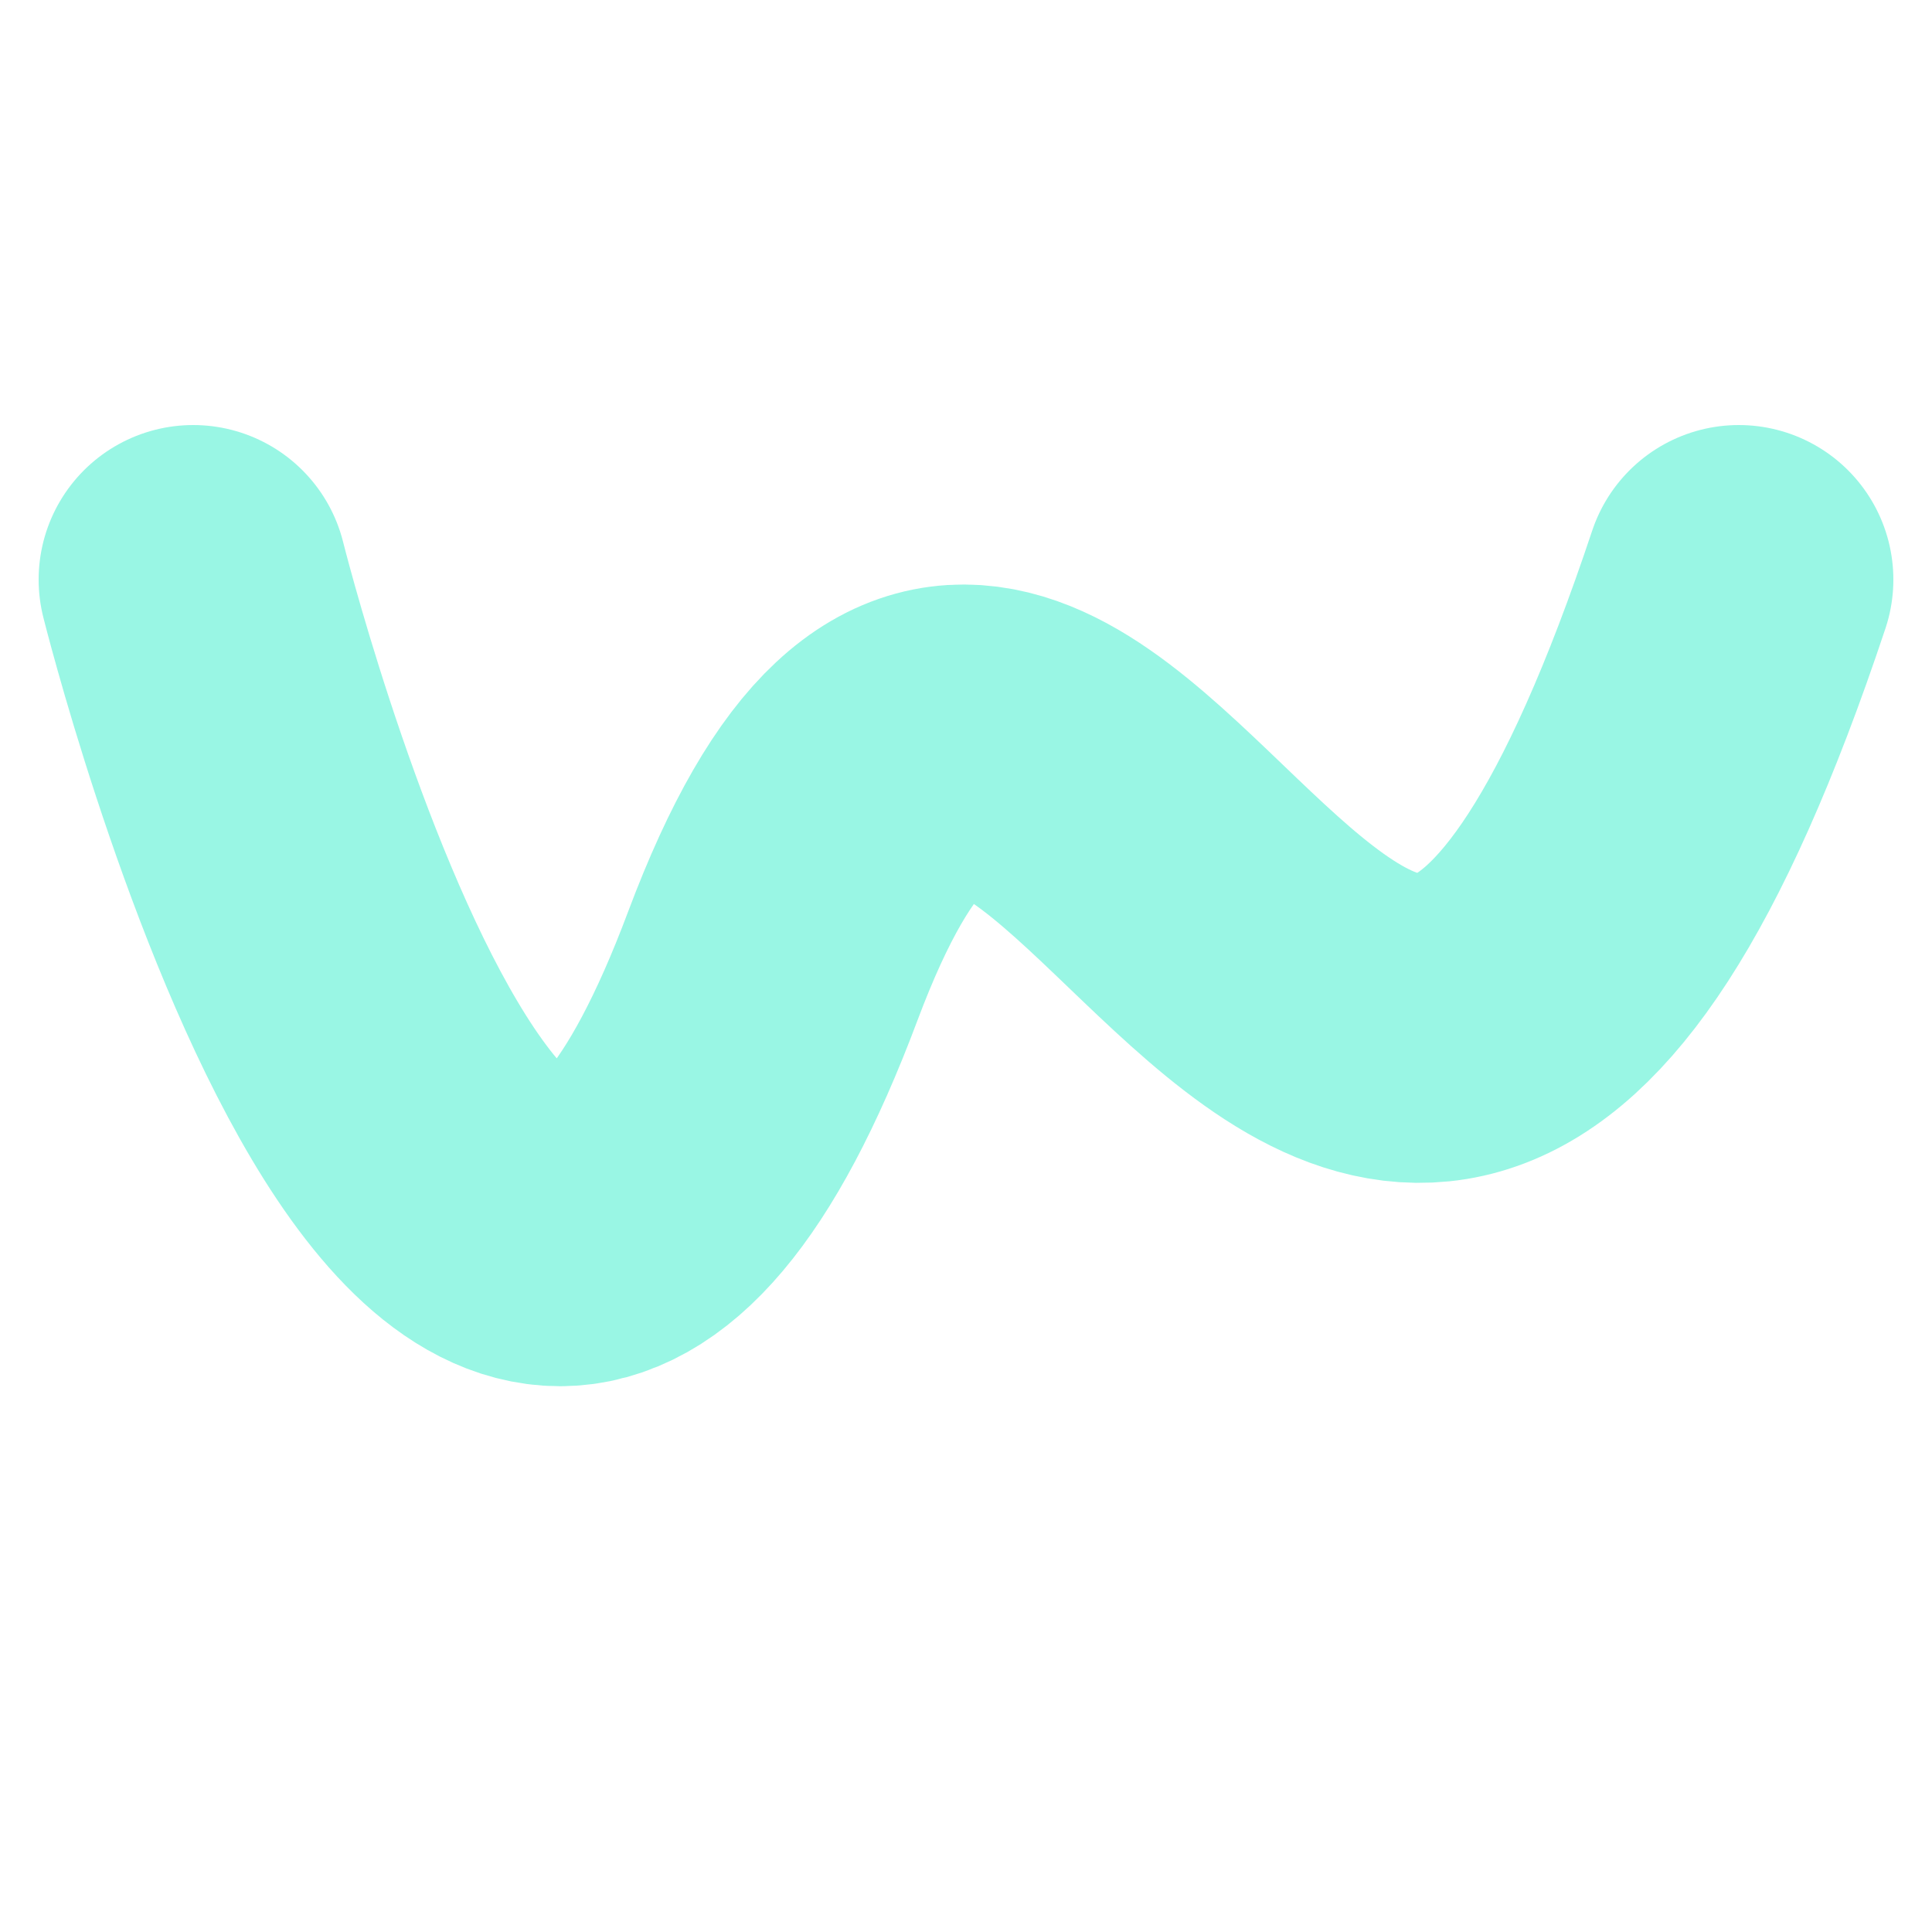
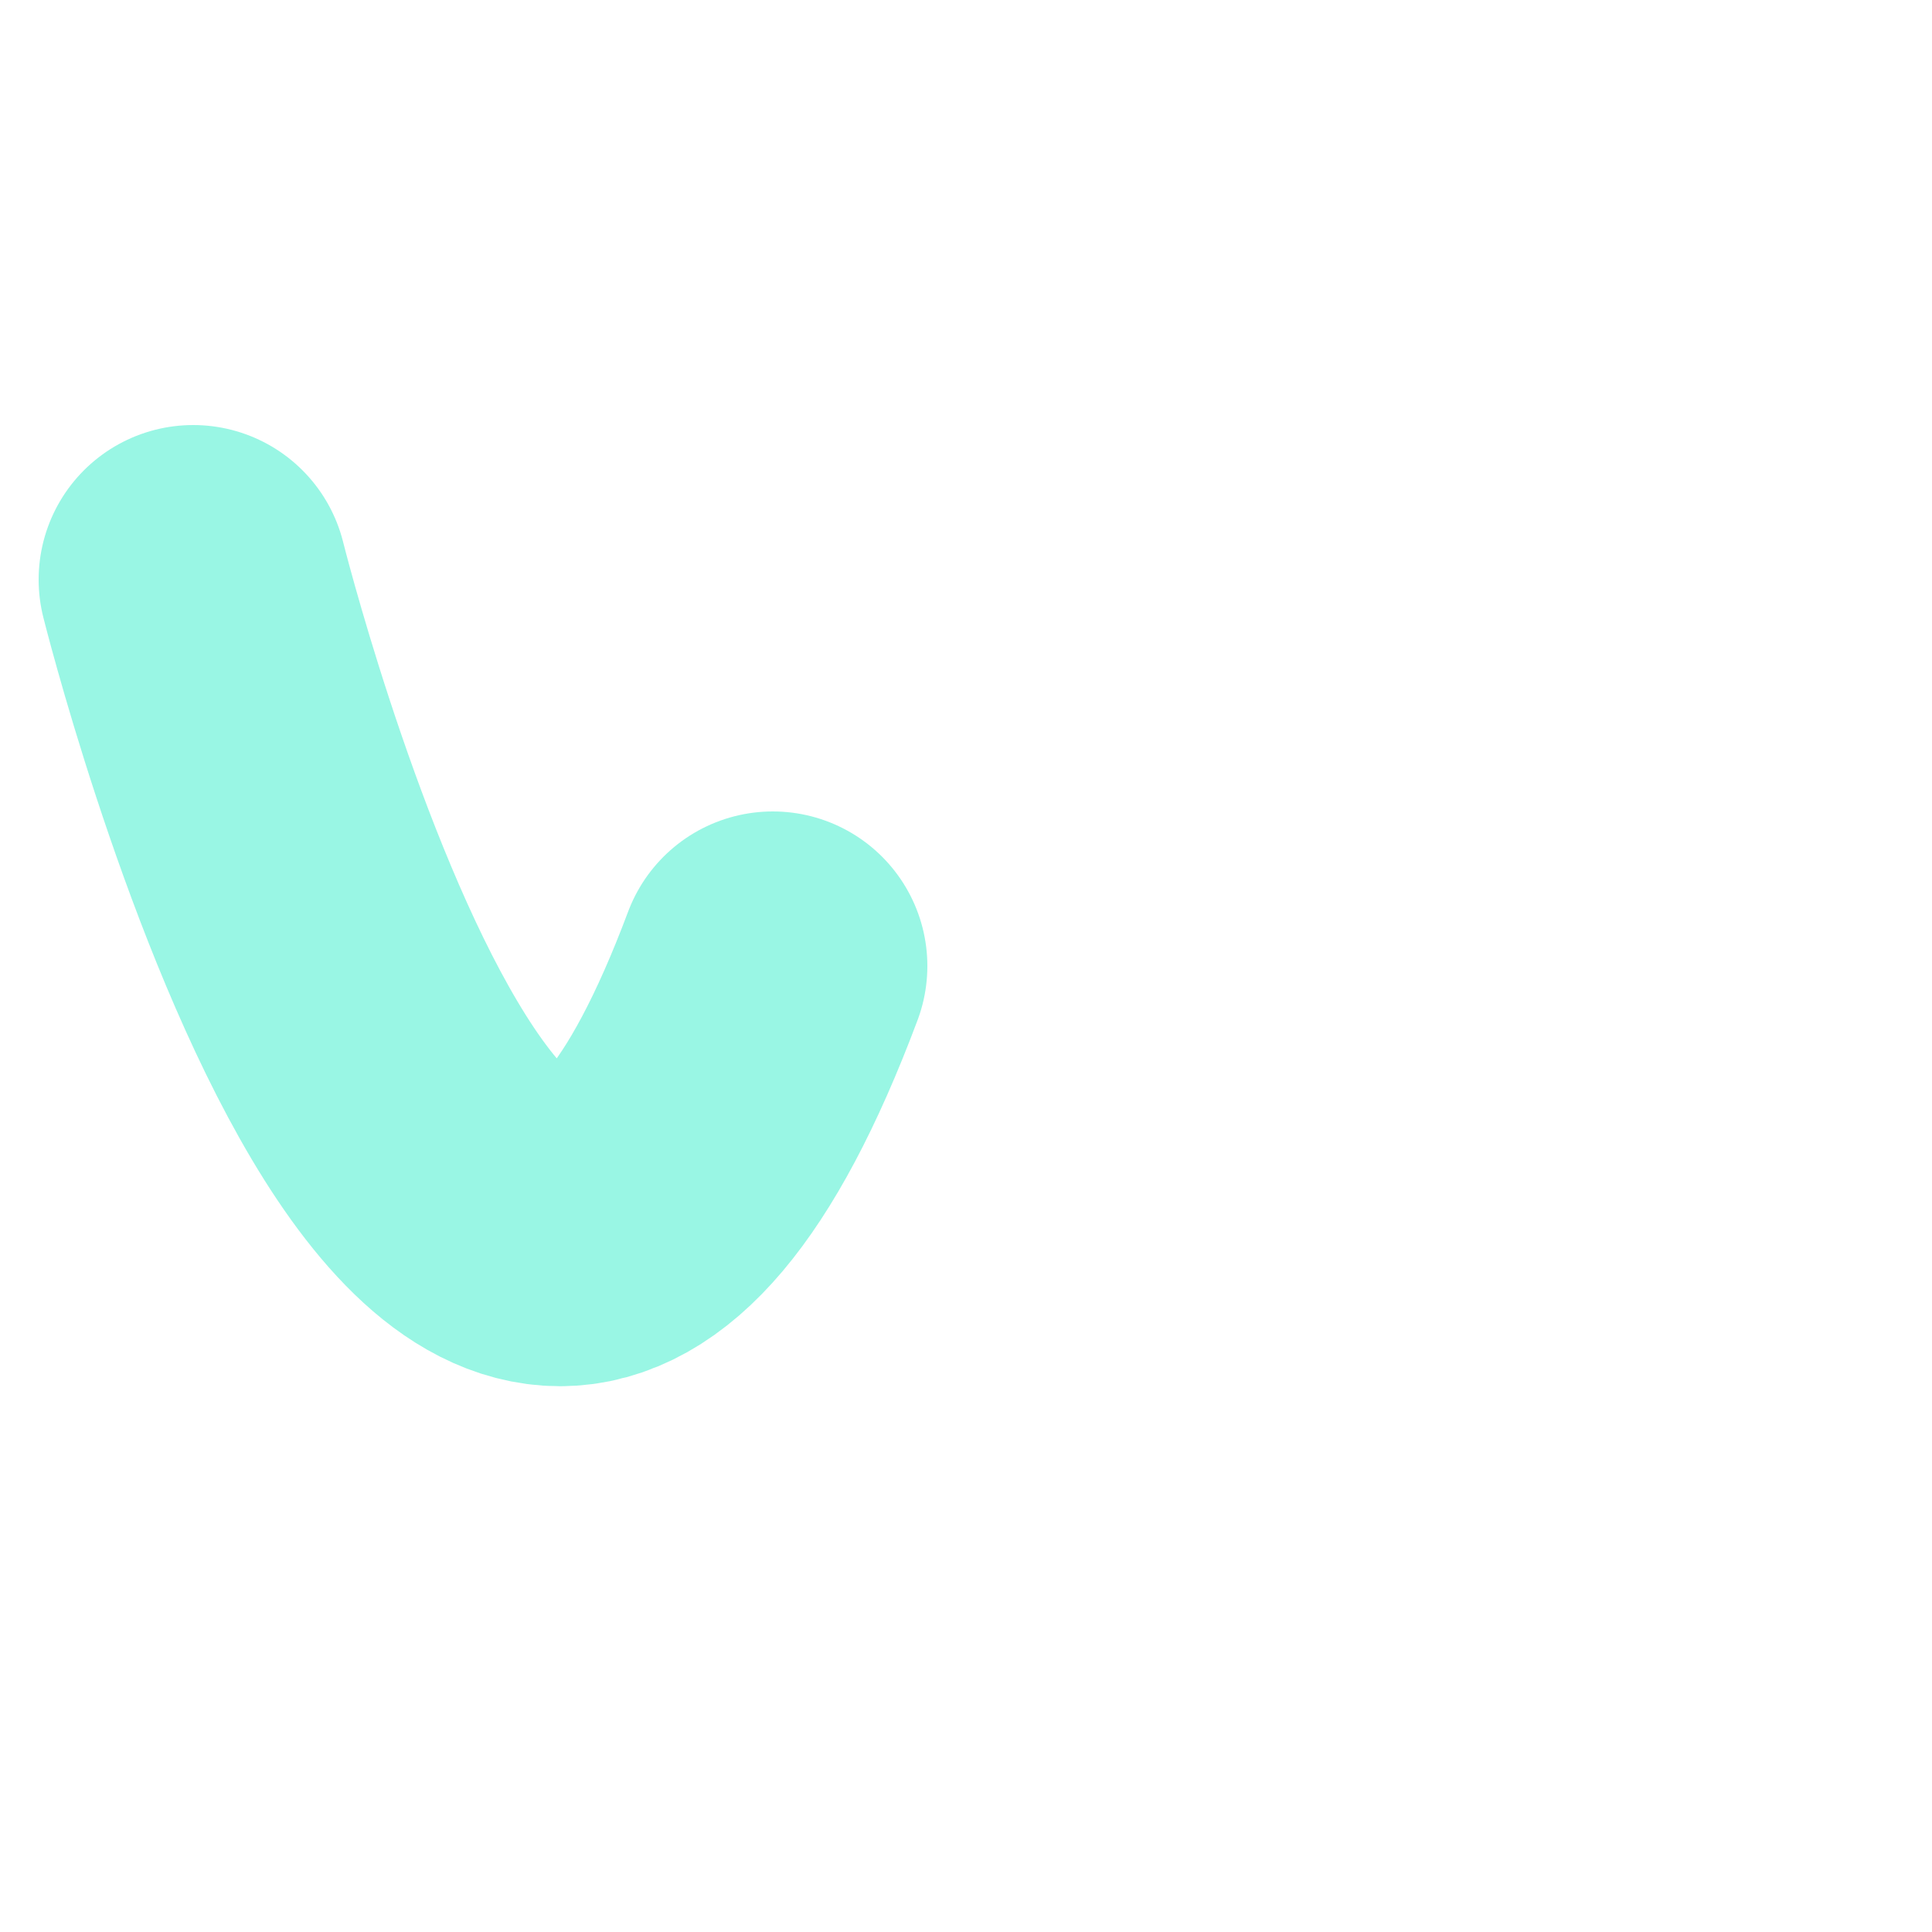
<svg xmlns="http://www.w3.org/2000/svg" viewBox="0 0 100 100" fill="none">
-   <path d="M10 30 C 10 30, 25 90, 40 50 C 55 10, 70 90, 90 30" stroke="#99f6e4" stroke-width="16" stroke-linecap="round" stroke-linejoin="round" />
+   <path d="M10 30 C 10 30, 25 90, 40 50 " stroke="#99f6e4" stroke-width="16" stroke-linecap="round" stroke-linejoin="round" />
</svg>